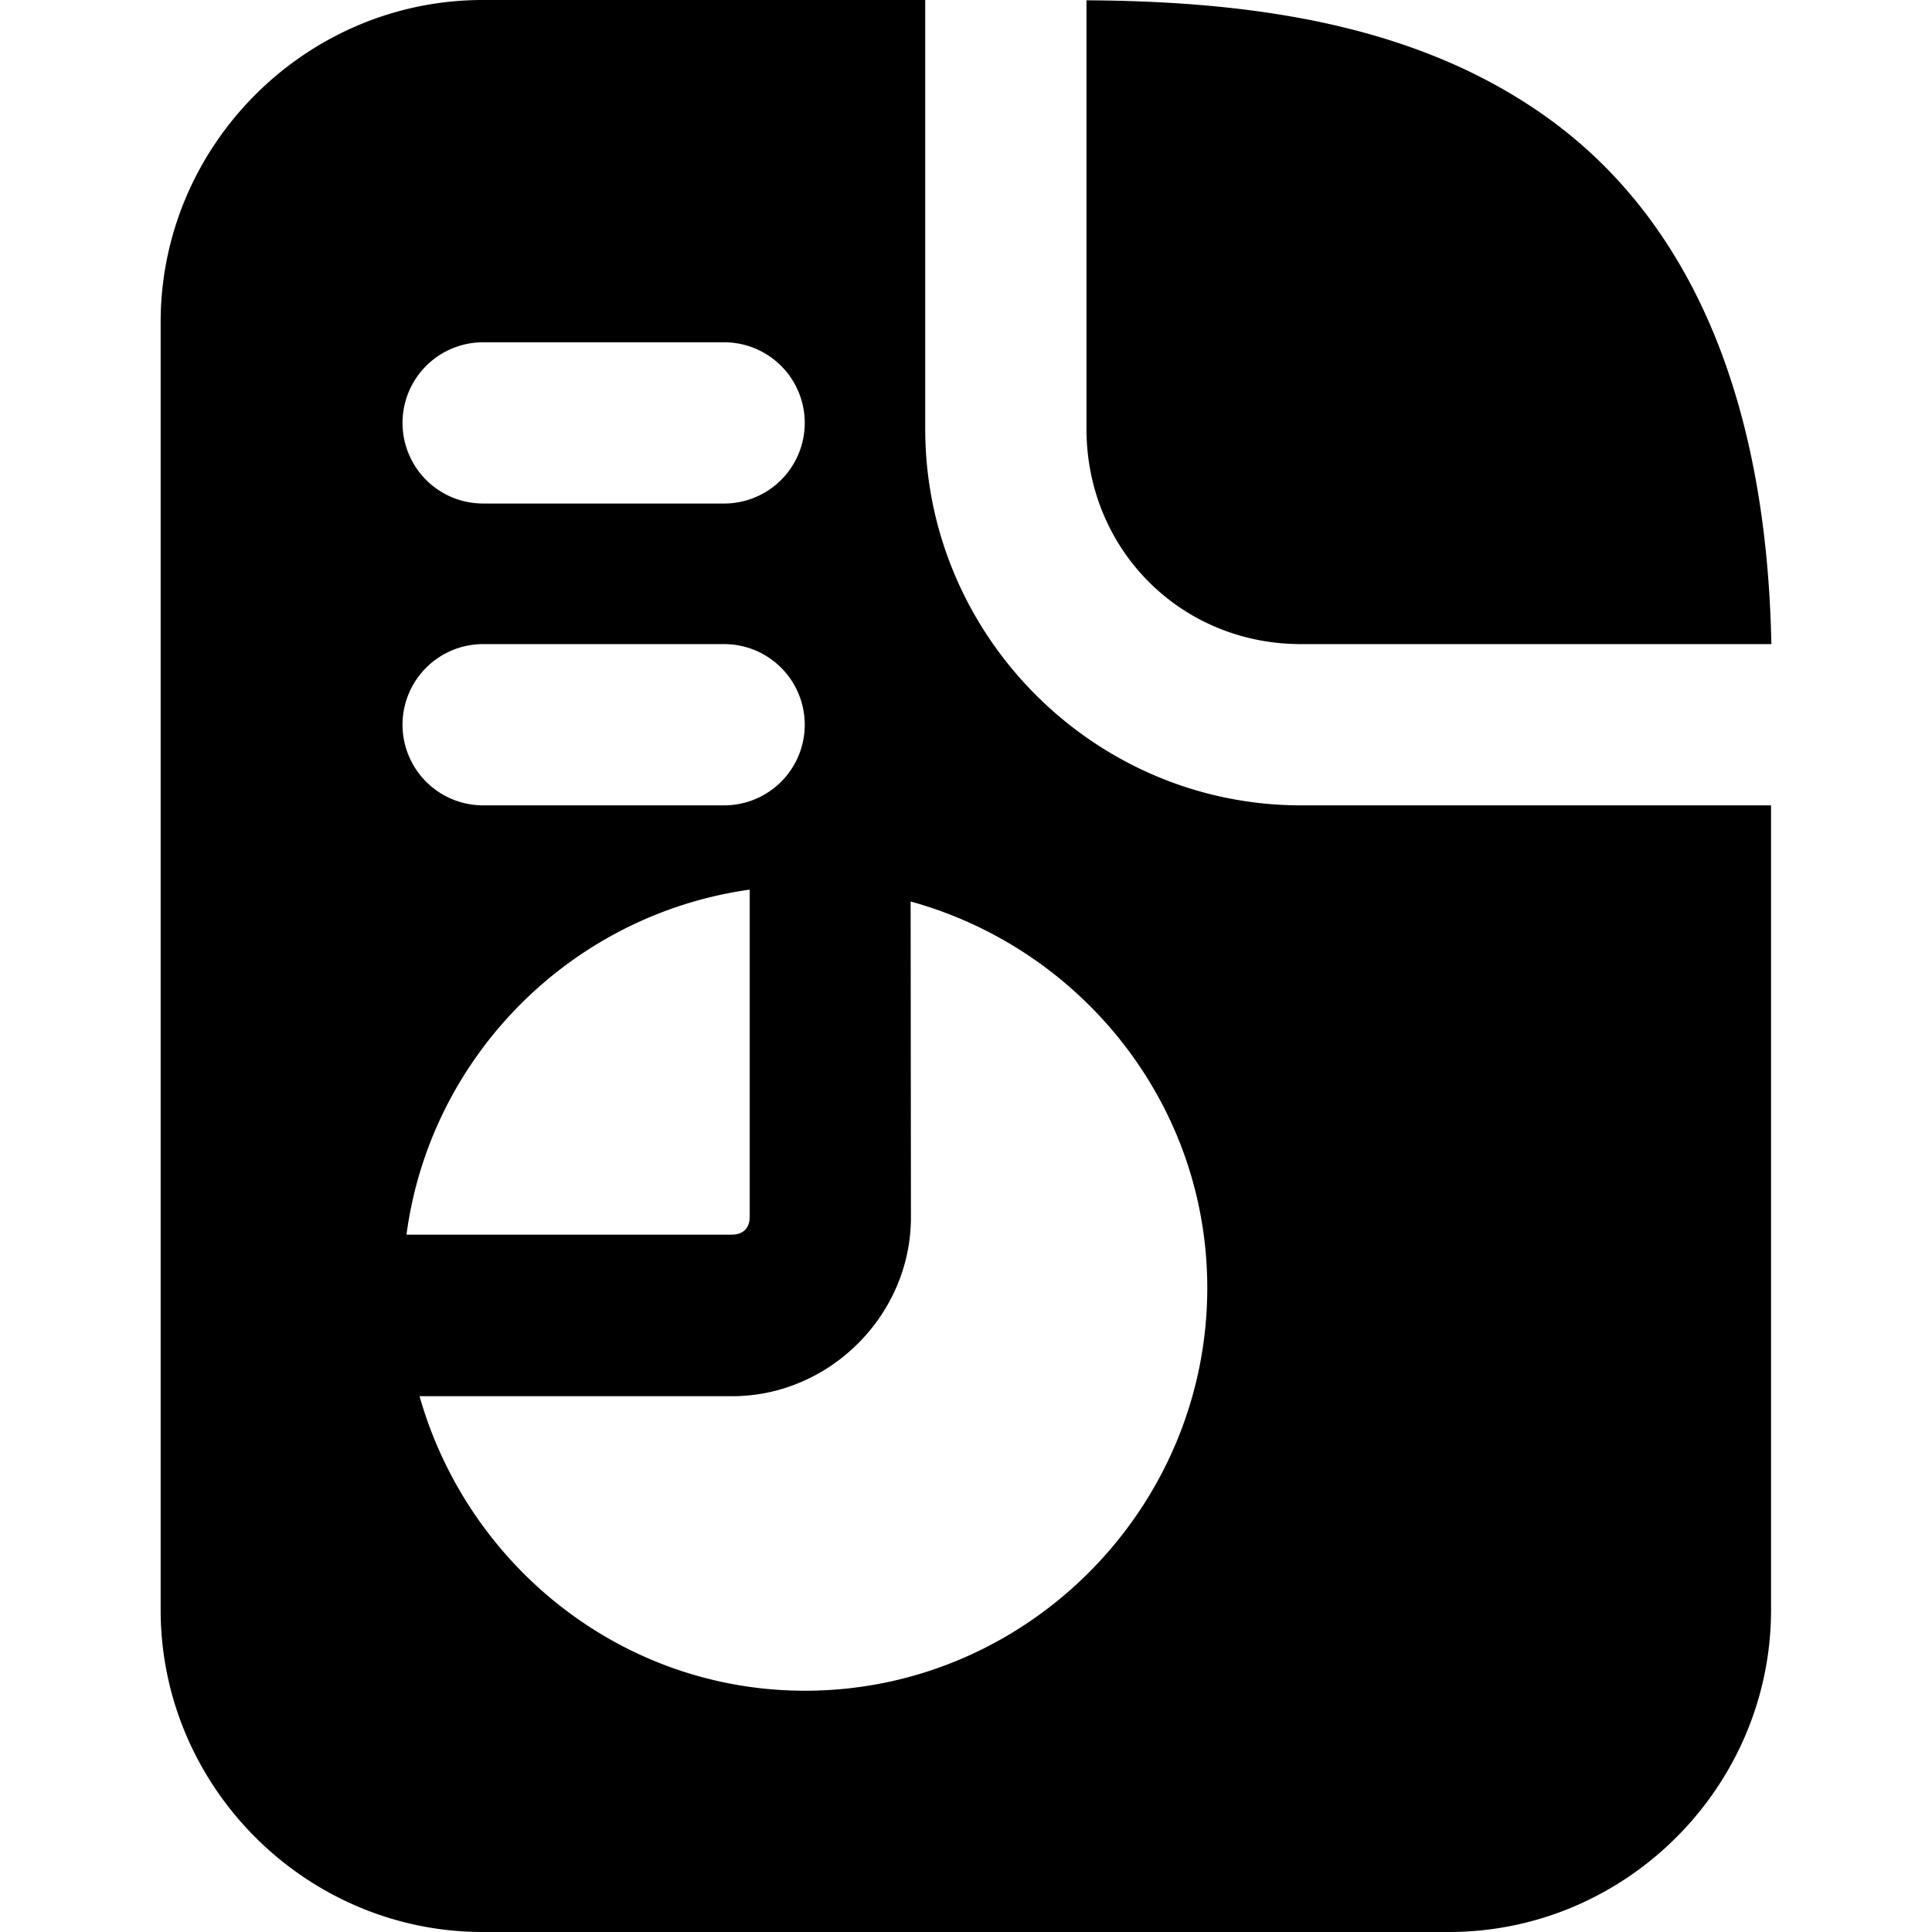
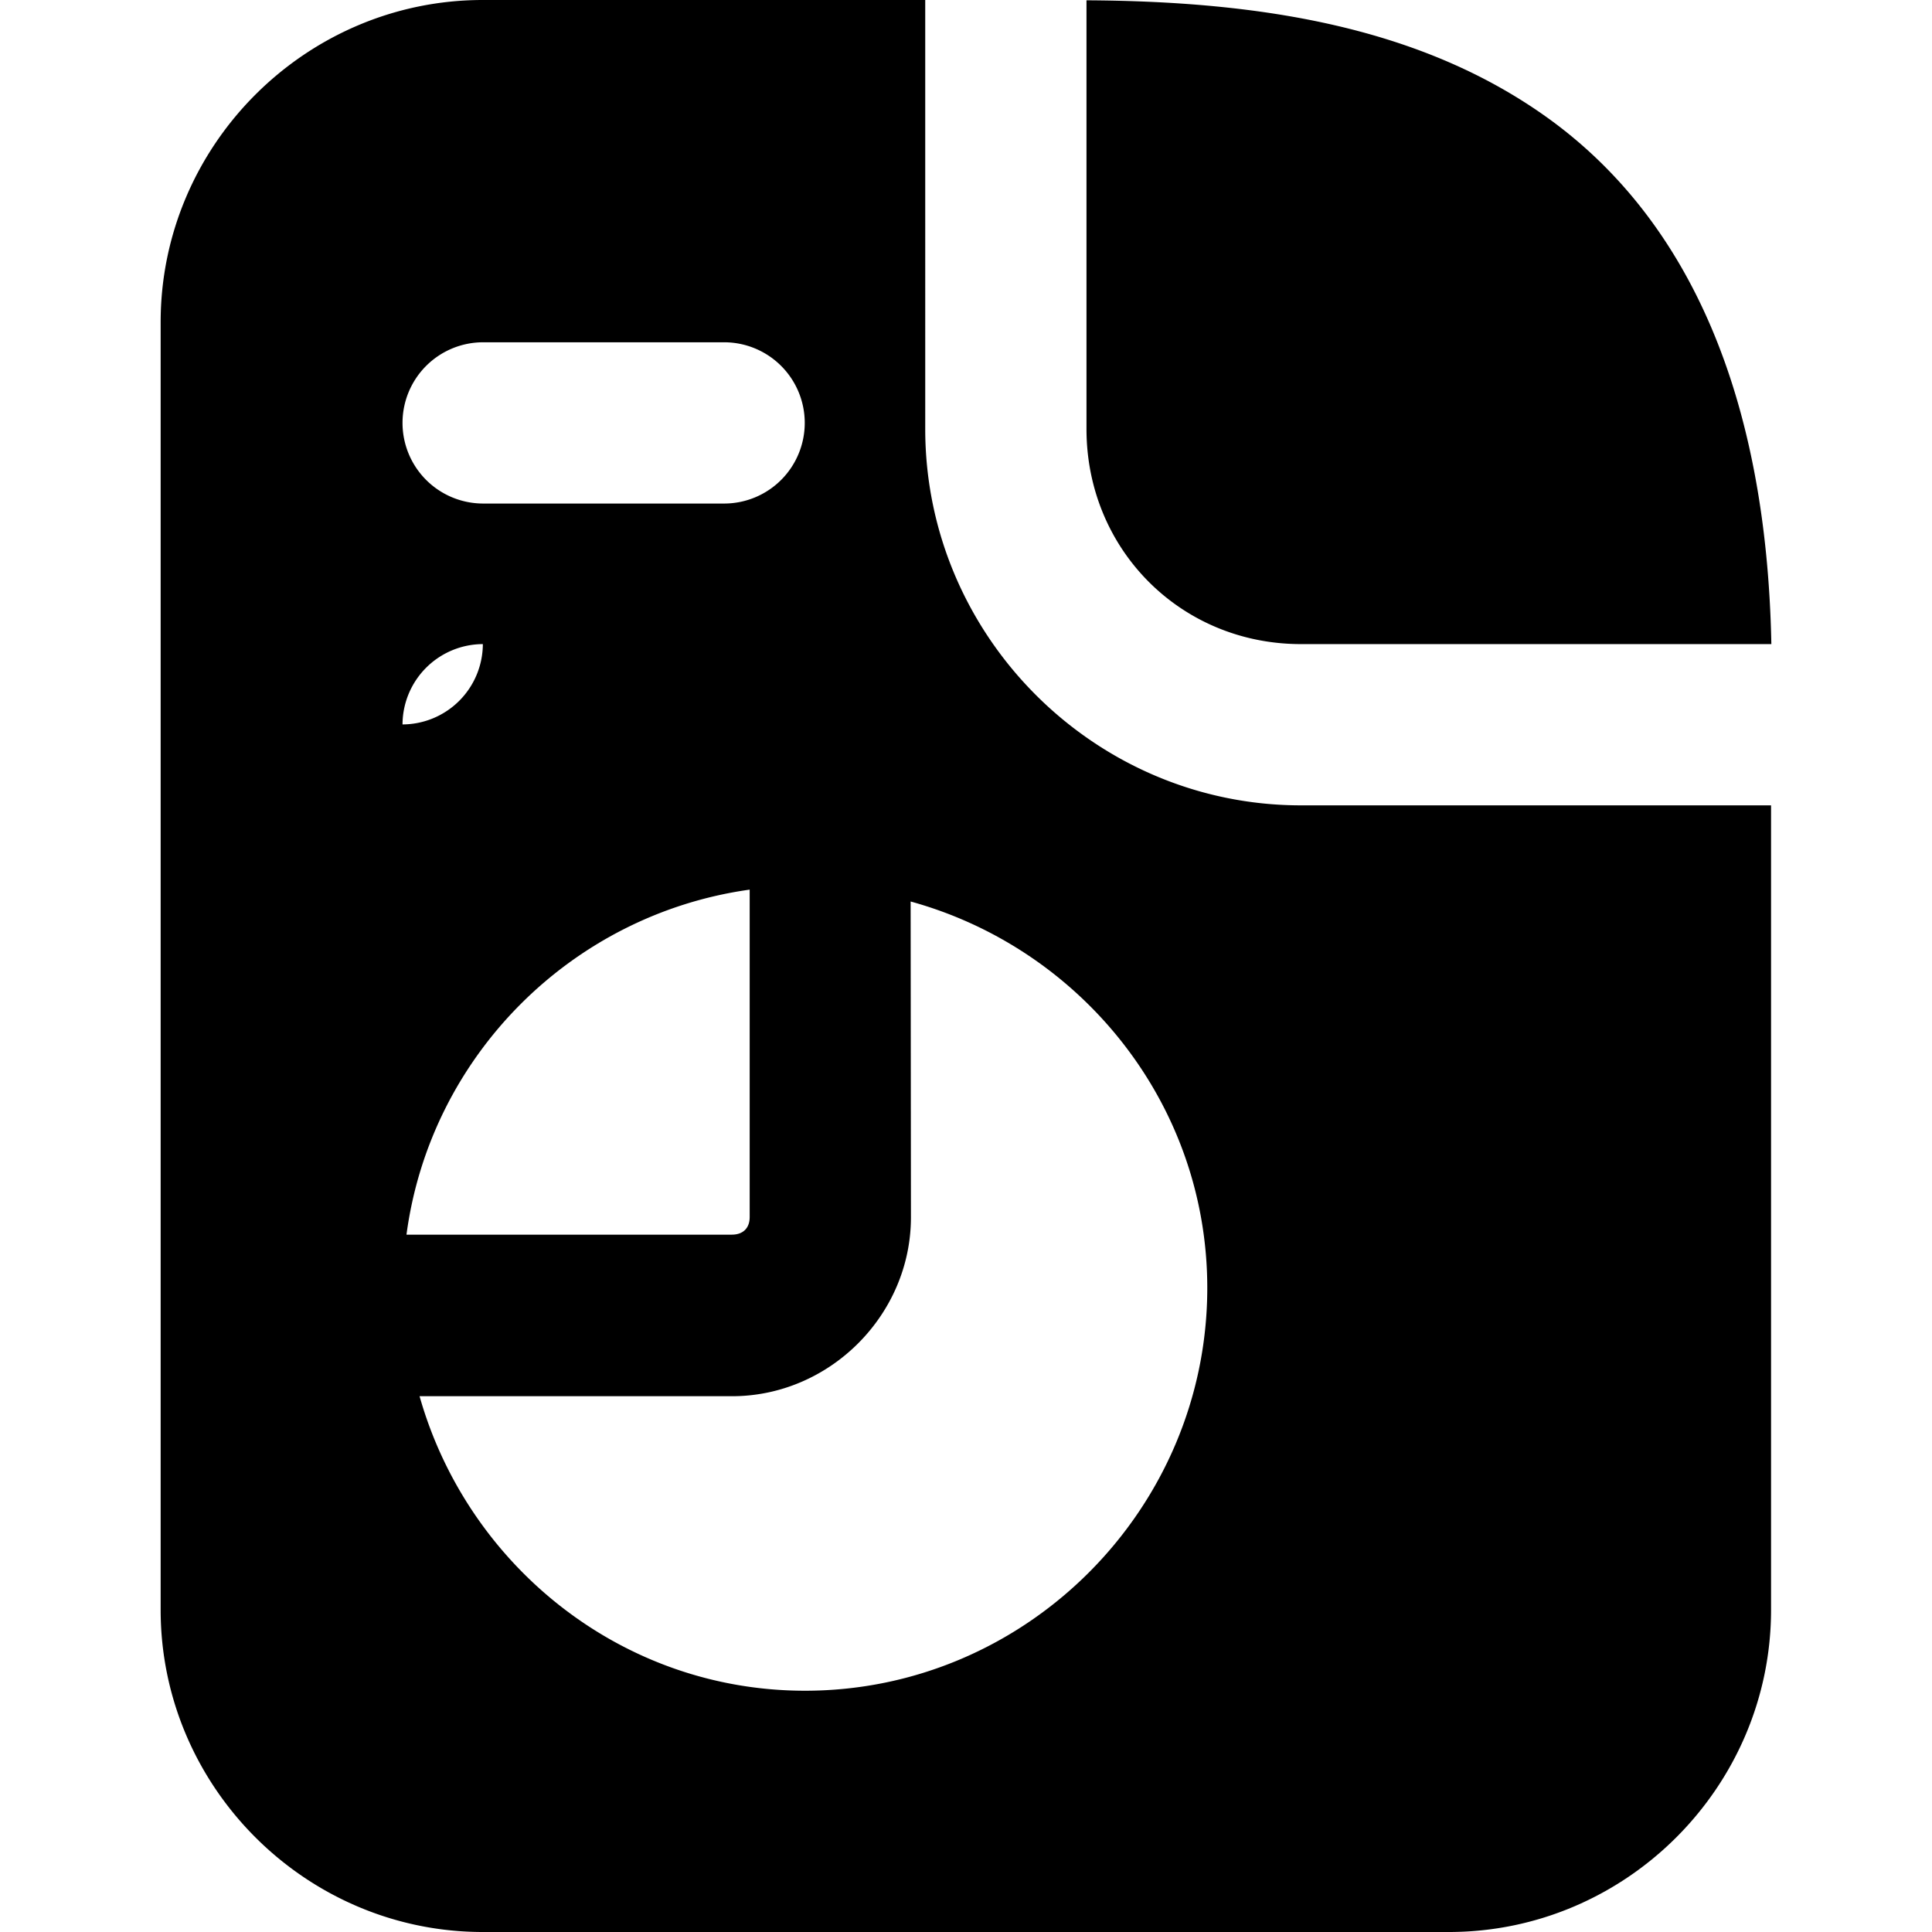
<svg xmlns="http://www.w3.org/2000/svg" width="800px" height="800px" viewBox="0 0 6.35 6.35" id="svg1976" version="1.1">
  <defs id="defs1970" />
  <g id="layer1" style="display:inline">
-     <path d="M 1.587,-6.0000002e-8 C 1.005,-6.0000002e-8 0.528,0.477 0.528,1.059 V 5.291 c 0,0.582 0.477,1.059 1.059,1.059 H 4.762 c 0.582,0 1.059,-0.477 1.059,-1.059 V 2.647 H 4.276 c -0.679,0 -1.235,-0.557 -1.235,-1.237 V -6.0000002e-8 Z m 1.984,0.001 V 1.41 c 0,0.395 0.309,0.707 0.705,0.707 H 5.822 C 5.806,1.296 5.548,0.729 5.104,0.4 4.68,0.087 4.141,0.004 3.571,0.001 Z M 1.587,1.125 H 2.382 A 0.265,0.265 0 0 1 2.645,1.389 0.265,0.265 0 0 1 2.382,1.655 H 1.587 A 0.265,0.265 0 0 1 1.323,1.389 0.265,0.265 0 0 1 1.587,1.125 Z m 0,0.992 H 2.382 A 0.265,0.265 0 0 1 2.645,2.381 0.265,0.265 0 0 1 2.382,2.647 H 1.587 A 0.265,0.265 0 0 1 1.323,2.381 0.265,0.265 0 0 1 1.587,2.117 Z m 0.877,0.807 v 1.076 c 0,0.037 -0.022,0.058 -0.059,0.058 H 1.336 C 1.414,3.472 1.878,3.006 2.464,2.924 Z m 0.529,0.039 c 0.559,0.154 0.975,0.663 0.975,1.27 0,0.727 -0.595,1.324 -1.322,1.324 -0.604,0 -1.11,-0.413 -1.267,-0.968 h 1.027 c 0.321,0 0.588,-0.267 0.588,-0.588 z" id="path752" style="color:#000000;font-style:normal;font-variant:normal;font-weight:normal;font-stretch:normal;font-size:medium;line-height:normal;font-family:sans-serif;font-variant-ligatures:normal;font-variant-position:normal;font-variant-caps:normal;font-variant-numeric:normal;font-variant-alternates:normal;font-variant-east-asian:normal;font-feature-settings:normal;font-variation-settings:normal;text-indent:0;text-align:start;text-decoration:none;text-decoration-line:none;text-decoration-style:solid;text-decoration-color:#000000;letter-spacing:normal;word-spacing:normal;text-transform:none;writing-mode:lr-tb;direction:ltr;text-orientation:mixed;dominant-baseline:auto;baseline-shift:baseline;text-anchor:start;white-space:normal;shape-padding:0;shape-margin:0;inline-size:0;clip-rule:nonzero;display:inline;overflow:visible;visibility:visible;isolation:auto;mix-blend-mode:normal;color-interpolation:sRGB;color-interpolation-filters:linearRGB;solid-color:#000000;solid-opacity:1;vector-effect:none;fill:#000000;fill-opacity:1;fill-rule:nonzero;stroke:none;stroke-width:0.529;stroke-linecap:round;stroke-linejoin:round;stroke-miterlimit:4;stroke-dasharray:none;stroke-dashoffset:0;stroke-opacity:1;paint-order:stroke fill markers;color-rendering:auto;image-rendering:auto;shape-rendering:auto;text-rendering:auto;enable-background:accumulate;stop-color:#000000" />
+     <path d="M 1.587,-6.0000002e-8 C 1.005,-6.0000002e-8 0.528,0.477 0.528,1.059 V 5.291 c 0,0.582 0.477,1.059 1.059,1.059 H 4.762 c 0.582,0 1.059,-0.477 1.059,-1.059 V 2.647 H 4.276 c -0.679,0 -1.235,-0.557 -1.235,-1.237 V -6.0000002e-8 Z m 1.984,0.001 V 1.41 c 0,0.395 0.309,0.707 0.705,0.707 H 5.822 C 5.806,1.296 5.548,0.729 5.104,0.4 4.68,0.087 4.141,0.004 3.571,0.001 Z M 1.587,1.125 H 2.382 A 0.265,0.265 0 0 1 2.645,1.389 0.265,0.265 0 0 1 2.382,1.655 H 1.587 A 0.265,0.265 0 0 1 1.323,1.389 0.265,0.265 0 0 1 1.587,1.125 Z m 0,0.992 H 2.382 H 1.587 A 0.265,0.265 0 0 1 1.323,2.381 0.265,0.265 0 0 1 1.587,2.117 Z m 0.877,0.807 v 1.076 c 0,0.037 -0.022,0.058 -0.059,0.058 H 1.336 C 1.414,3.472 1.878,3.006 2.464,2.924 Z m 0.529,0.039 c 0.559,0.154 0.975,0.663 0.975,1.27 0,0.727 -0.595,1.324 -1.322,1.324 -0.604,0 -1.11,-0.413 -1.267,-0.968 h 1.027 c 0.321,0 0.588,-0.267 0.588,-0.588 z" id="path752" style="color:#000000;font-style:normal;font-variant:normal;font-weight:normal;font-stretch:normal;font-size:medium;line-height:normal;font-family:sans-serif;font-variant-ligatures:normal;font-variant-position:normal;font-variant-caps:normal;font-variant-numeric:normal;font-variant-alternates:normal;font-variant-east-asian:normal;font-feature-settings:normal;font-variation-settings:normal;text-indent:0;text-align:start;text-decoration:none;text-decoration-line:none;text-decoration-style:solid;text-decoration-color:#000000;letter-spacing:normal;word-spacing:normal;text-transform:none;writing-mode:lr-tb;direction:ltr;text-orientation:mixed;dominant-baseline:auto;baseline-shift:baseline;text-anchor:start;white-space:normal;shape-padding:0;shape-margin:0;inline-size:0;clip-rule:nonzero;display:inline;overflow:visible;visibility:visible;isolation:auto;mix-blend-mode:normal;color-interpolation:sRGB;color-interpolation-filters:linearRGB;solid-color:#000000;solid-opacity:1;vector-effect:none;fill:#000000;fill-opacity:1;fill-rule:nonzero;stroke:none;stroke-width:0.529;stroke-linecap:round;stroke-linejoin:round;stroke-miterlimit:4;stroke-dasharray:none;stroke-dashoffset:0;stroke-opacity:1;paint-order:stroke fill markers;color-rendering:auto;image-rendering:auto;shape-rendering:auto;text-rendering:auto;enable-background:accumulate;stop-color:#000000" />
  </g>
</svg>